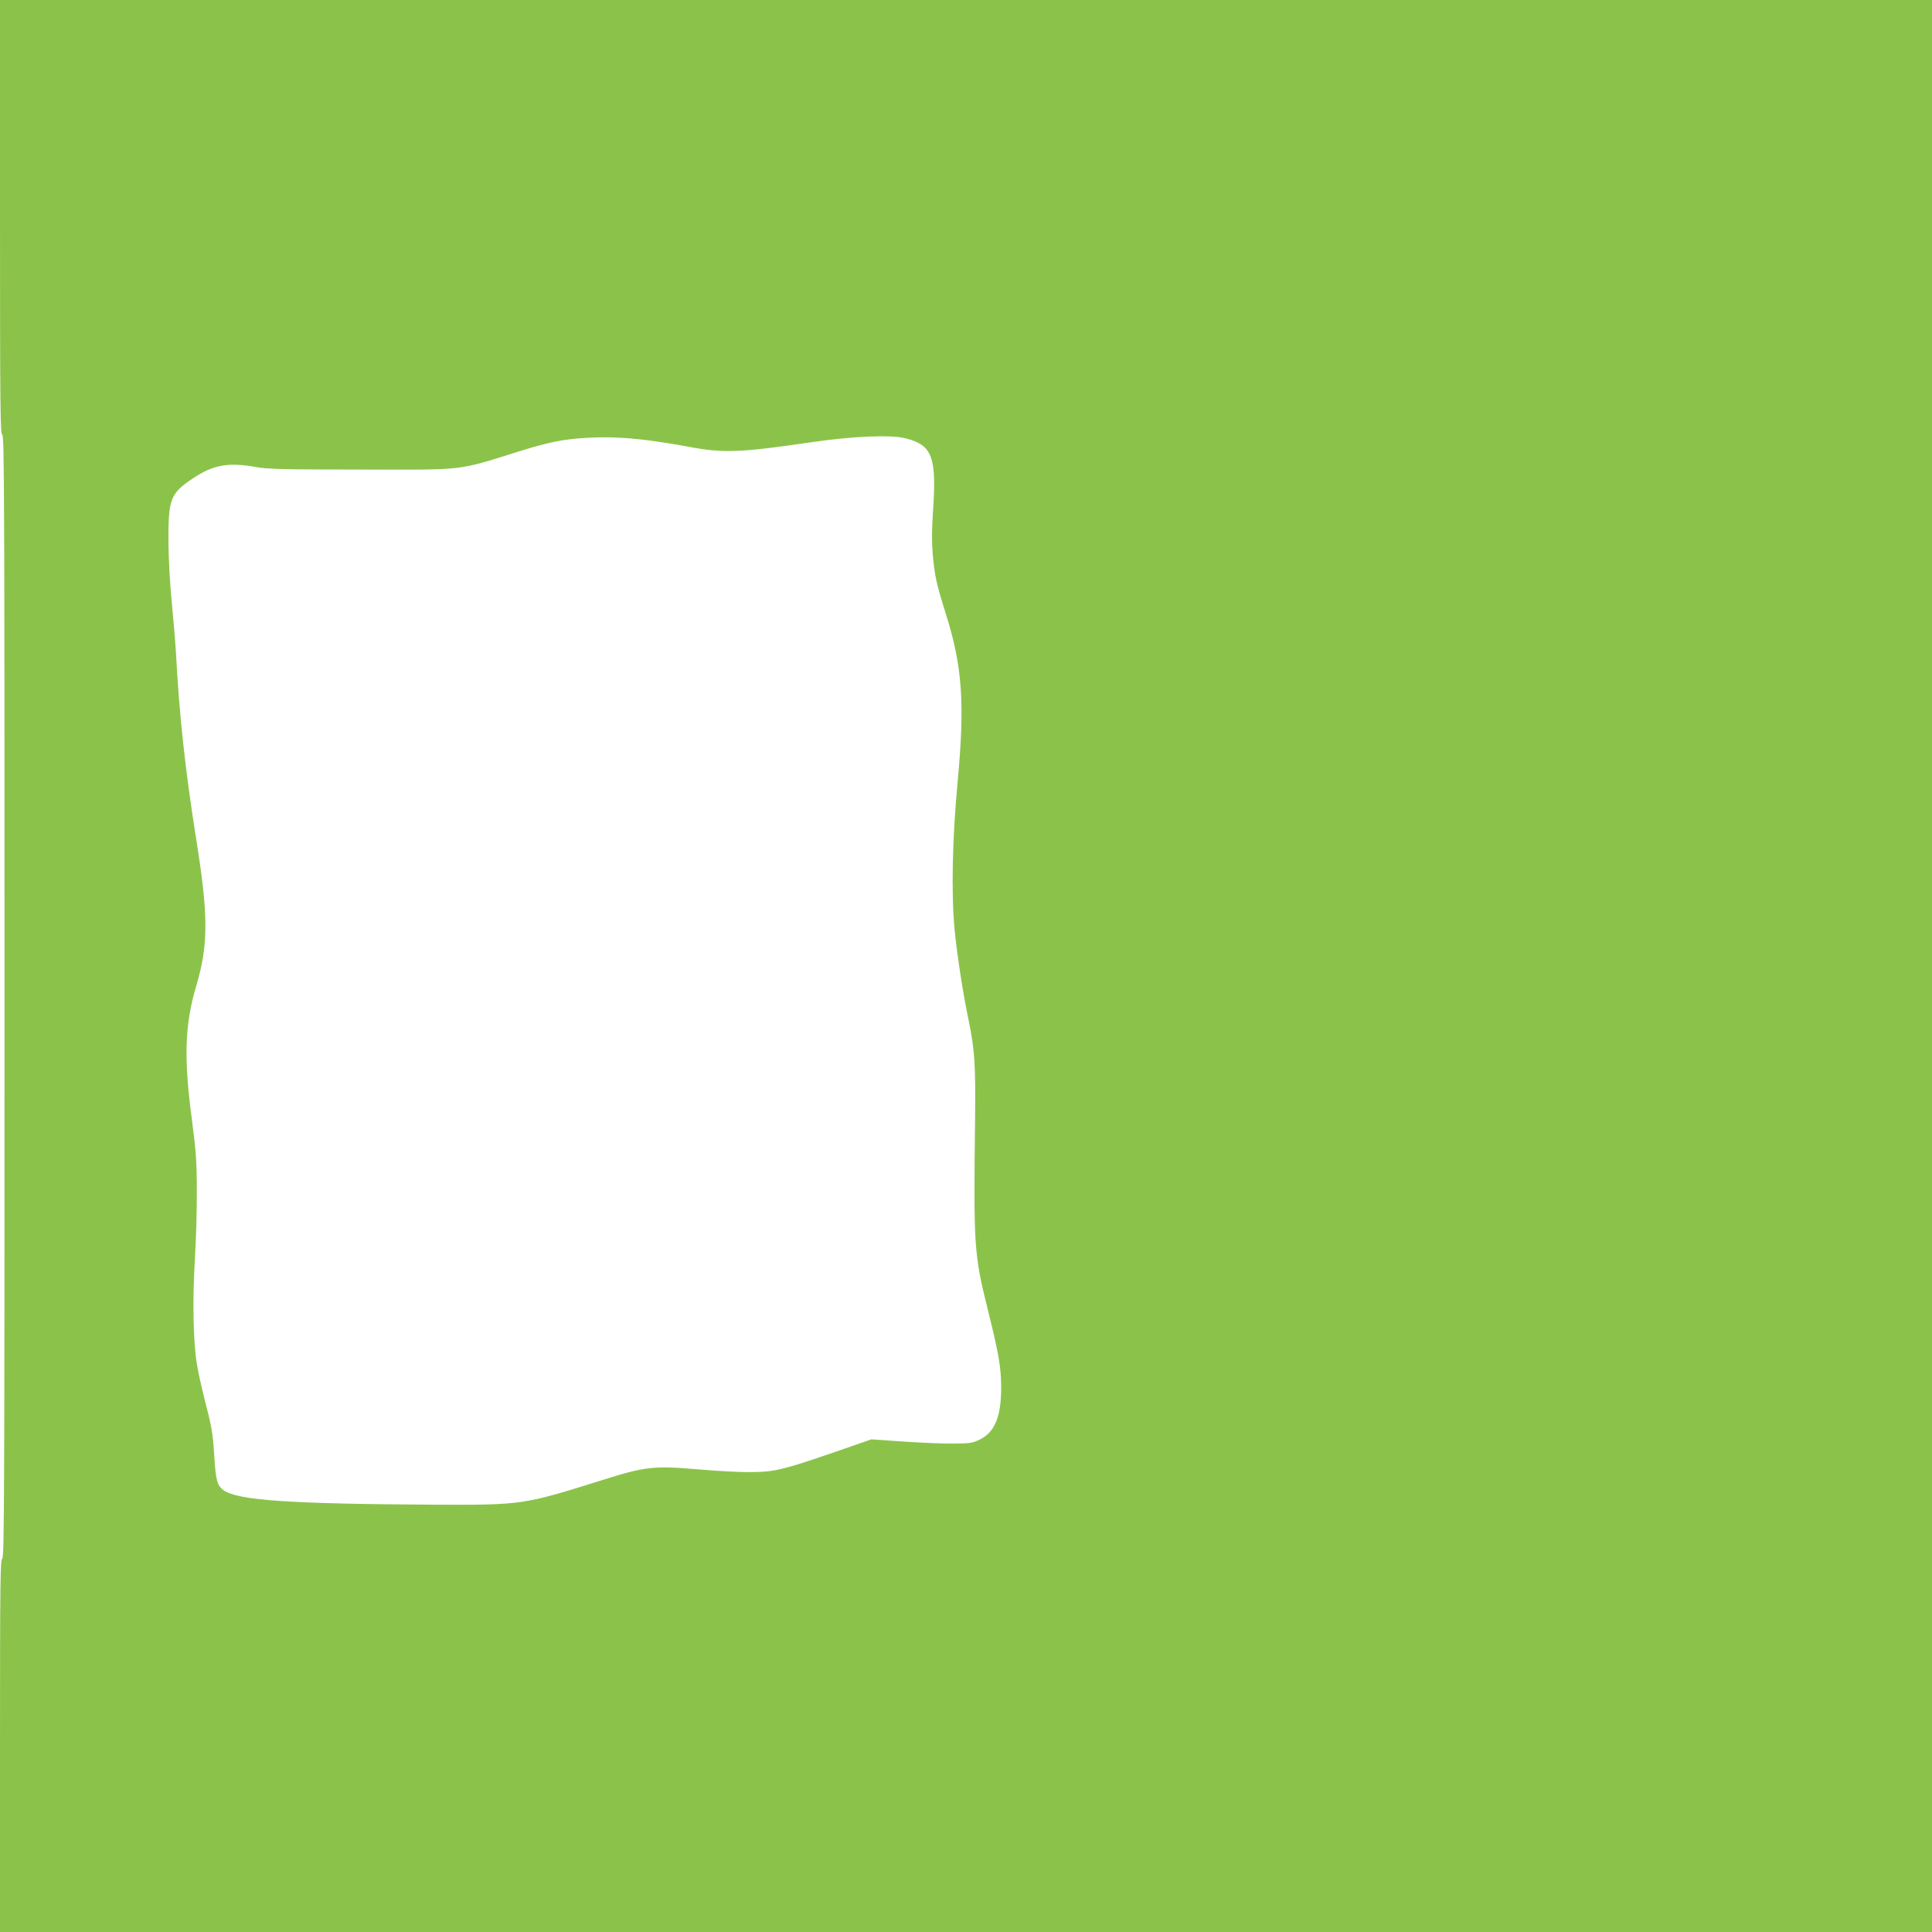
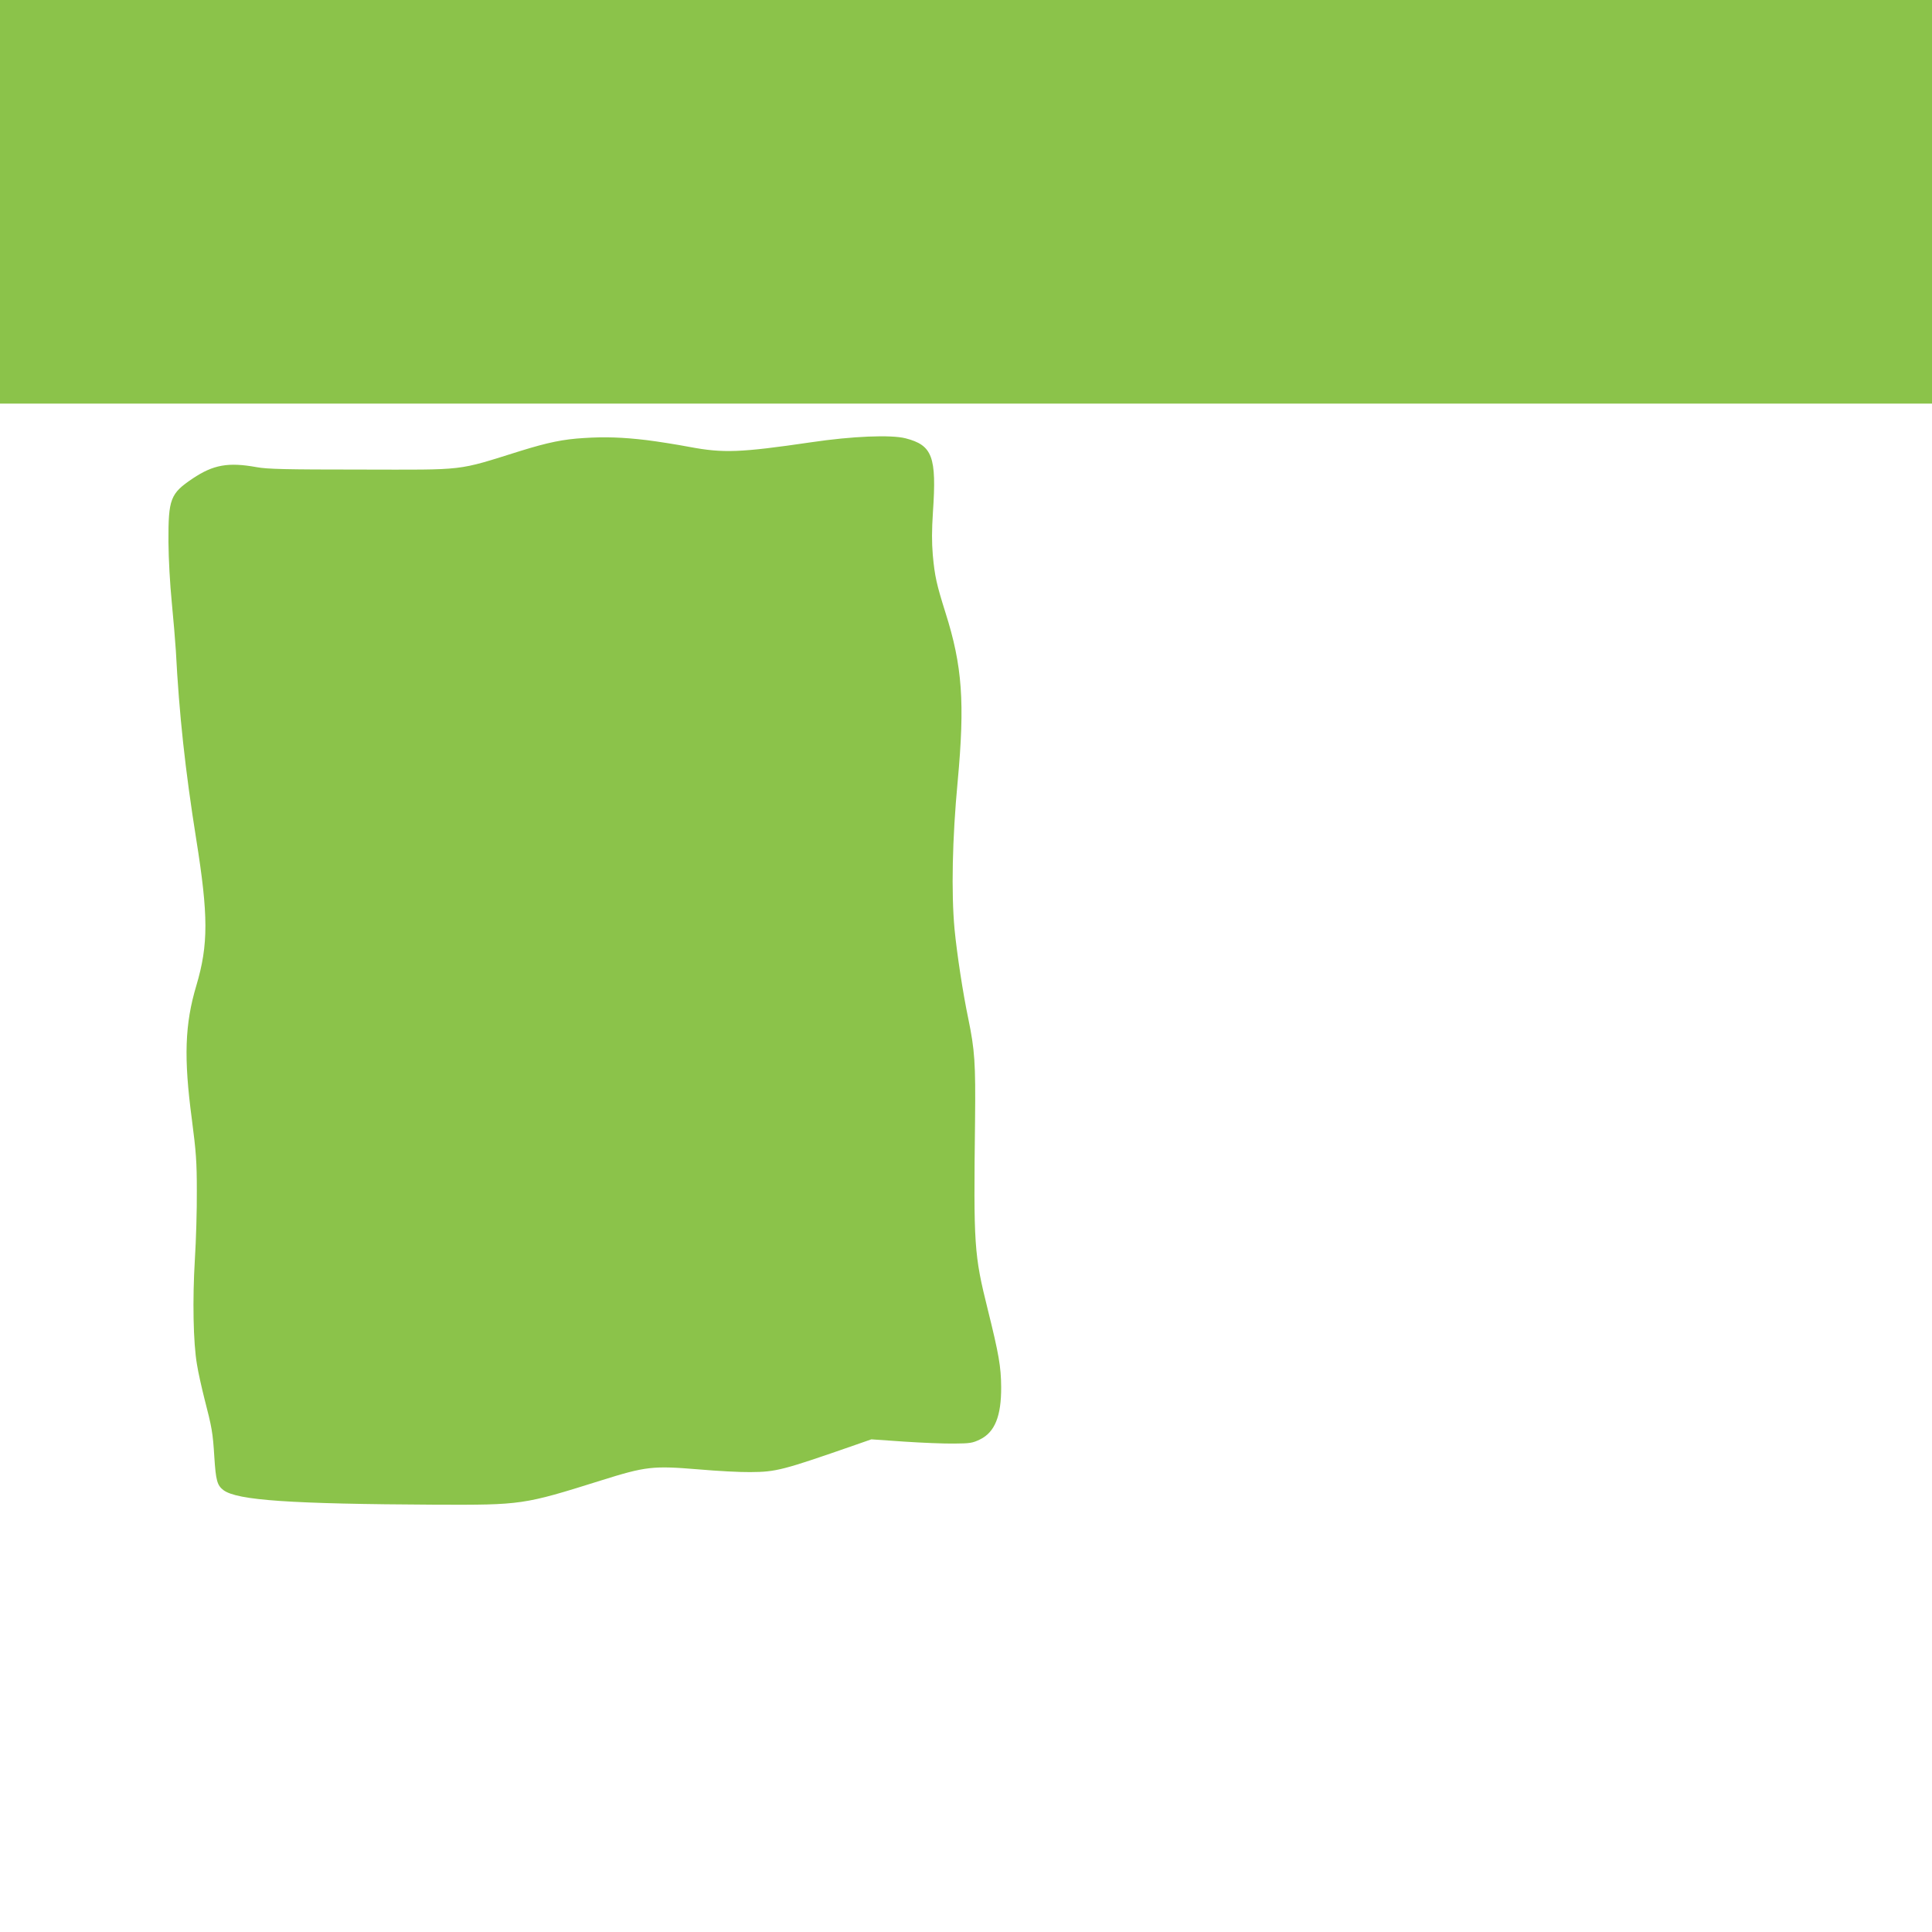
<svg xmlns="http://www.w3.org/2000/svg" version="1.0" width="1280pt" height="1280pt" viewBox="0 0 1280 1280" preserveAspectRatio="xMidYMid meet">
  <g transform="translate(0,1280) scale(0.1,-0.1)" fill="#8bc34a" stroke="none">
-     <path d="M0 11360 c0 -1273 2 -1440 15 -1440 13 0 15 -420 15 -3720 0 -3298 -2 -3721 -15 -3726 -13 -5 -15 -152 -15 -1240 l0 -1234 6400 0 6400 0 0 6400 0 6400 -6400 0 -6400 0 0 -1440z m4285 -1476 c72 -9 199 -29 283 -45 224 -42 336 -38 807 31 270 40 528 51 625 26 178 -46 206 -122 181 -488 -8 -122 -8 -200 -1 -285 13 -142 25 -194 84 -382 112 -353 129 -596 81 -1116 -36 -381 -43 -739 -21 -980 16 -165 56 -427 91 -593 43 -209 49 -294 45 -672 -10 -836 -7 -889 84 -1255 74 -298 88 -380 89 -515 1 -192 -42 -298 -139 -346 -51 -25 -67 -27 -172 -28 -65 -1 -214 5 -333 13 l-216 15 -109 -38 c-480 -167 -522 -178 -694 -179 -63 -1 -217 7 -342 18 -303 25 -349 20 -648 -74 -513 -161 -522 -162 -1095 -160 -966 5 -1312 29 -1404 96 -42 32 -51 63 -61 220 -10 162 -16 195 -66 388 -18 72 -41 173 -49 225 -25 144 -30 430 -14 695 8 127 14 331 13 455 0 195 -5 259 -33 475 -54 406 -47 629 30 886 80 270 80 463 -1 969 -73 459 -113 826 -135 1250 -4 63 -16 207 -27 320 -12 122 -21 284 -22 400 -1 285 12 320 161 420 136 91 235 109 423 75 70 -13 189 -16 690 -16 708 -1 628 -11 1060 124 181 56 283 77 419 85 139 9 257 5 416 -14z" />
+     <path d="M0 11360 l0 -1234 6400 0 6400 0 0 6400 0 6400 -6400 0 -6400 0 0 -1440z m4285 -1476 c72 -9 199 -29 283 -45 224 -42 336 -38 807 31 270 40 528 51 625 26 178 -46 206 -122 181 -488 -8 -122 -8 -200 -1 -285 13 -142 25 -194 84 -382 112 -353 129 -596 81 -1116 -36 -381 -43 -739 -21 -980 16 -165 56 -427 91 -593 43 -209 49 -294 45 -672 -10 -836 -7 -889 84 -1255 74 -298 88 -380 89 -515 1 -192 -42 -298 -139 -346 -51 -25 -67 -27 -172 -28 -65 -1 -214 5 -333 13 l-216 15 -109 -38 c-480 -167 -522 -178 -694 -179 -63 -1 -217 7 -342 18 -303 25 -349 20 -648 -74 -513 -161 -522 -162 -1095 -160 -966 5 -1312 29 -1404 96 -42 32 -51 63 -61 220 -10 162 -16 195 -66 388 -18 72 -41 173 -49 225 -25 144 -30 430 -14 695 8 127 14 331 13 455 0 195 -5 259 -33 475 -54 406 -47 629 30 886 80 270 80 463 -1 969 -73 459 -113 826 -135 1250 -4 63 -16 207 -27 320 -12 122 -21 284 -22 400 -1 285 12 320 161 420 136 91 235 109 423 75 70 -13 189 -16 690 -16 708 -1 628 -11 1060 124 181 56 283 77 419 85 139 9 257 5 416 -14z" />
  </g>
</svg>